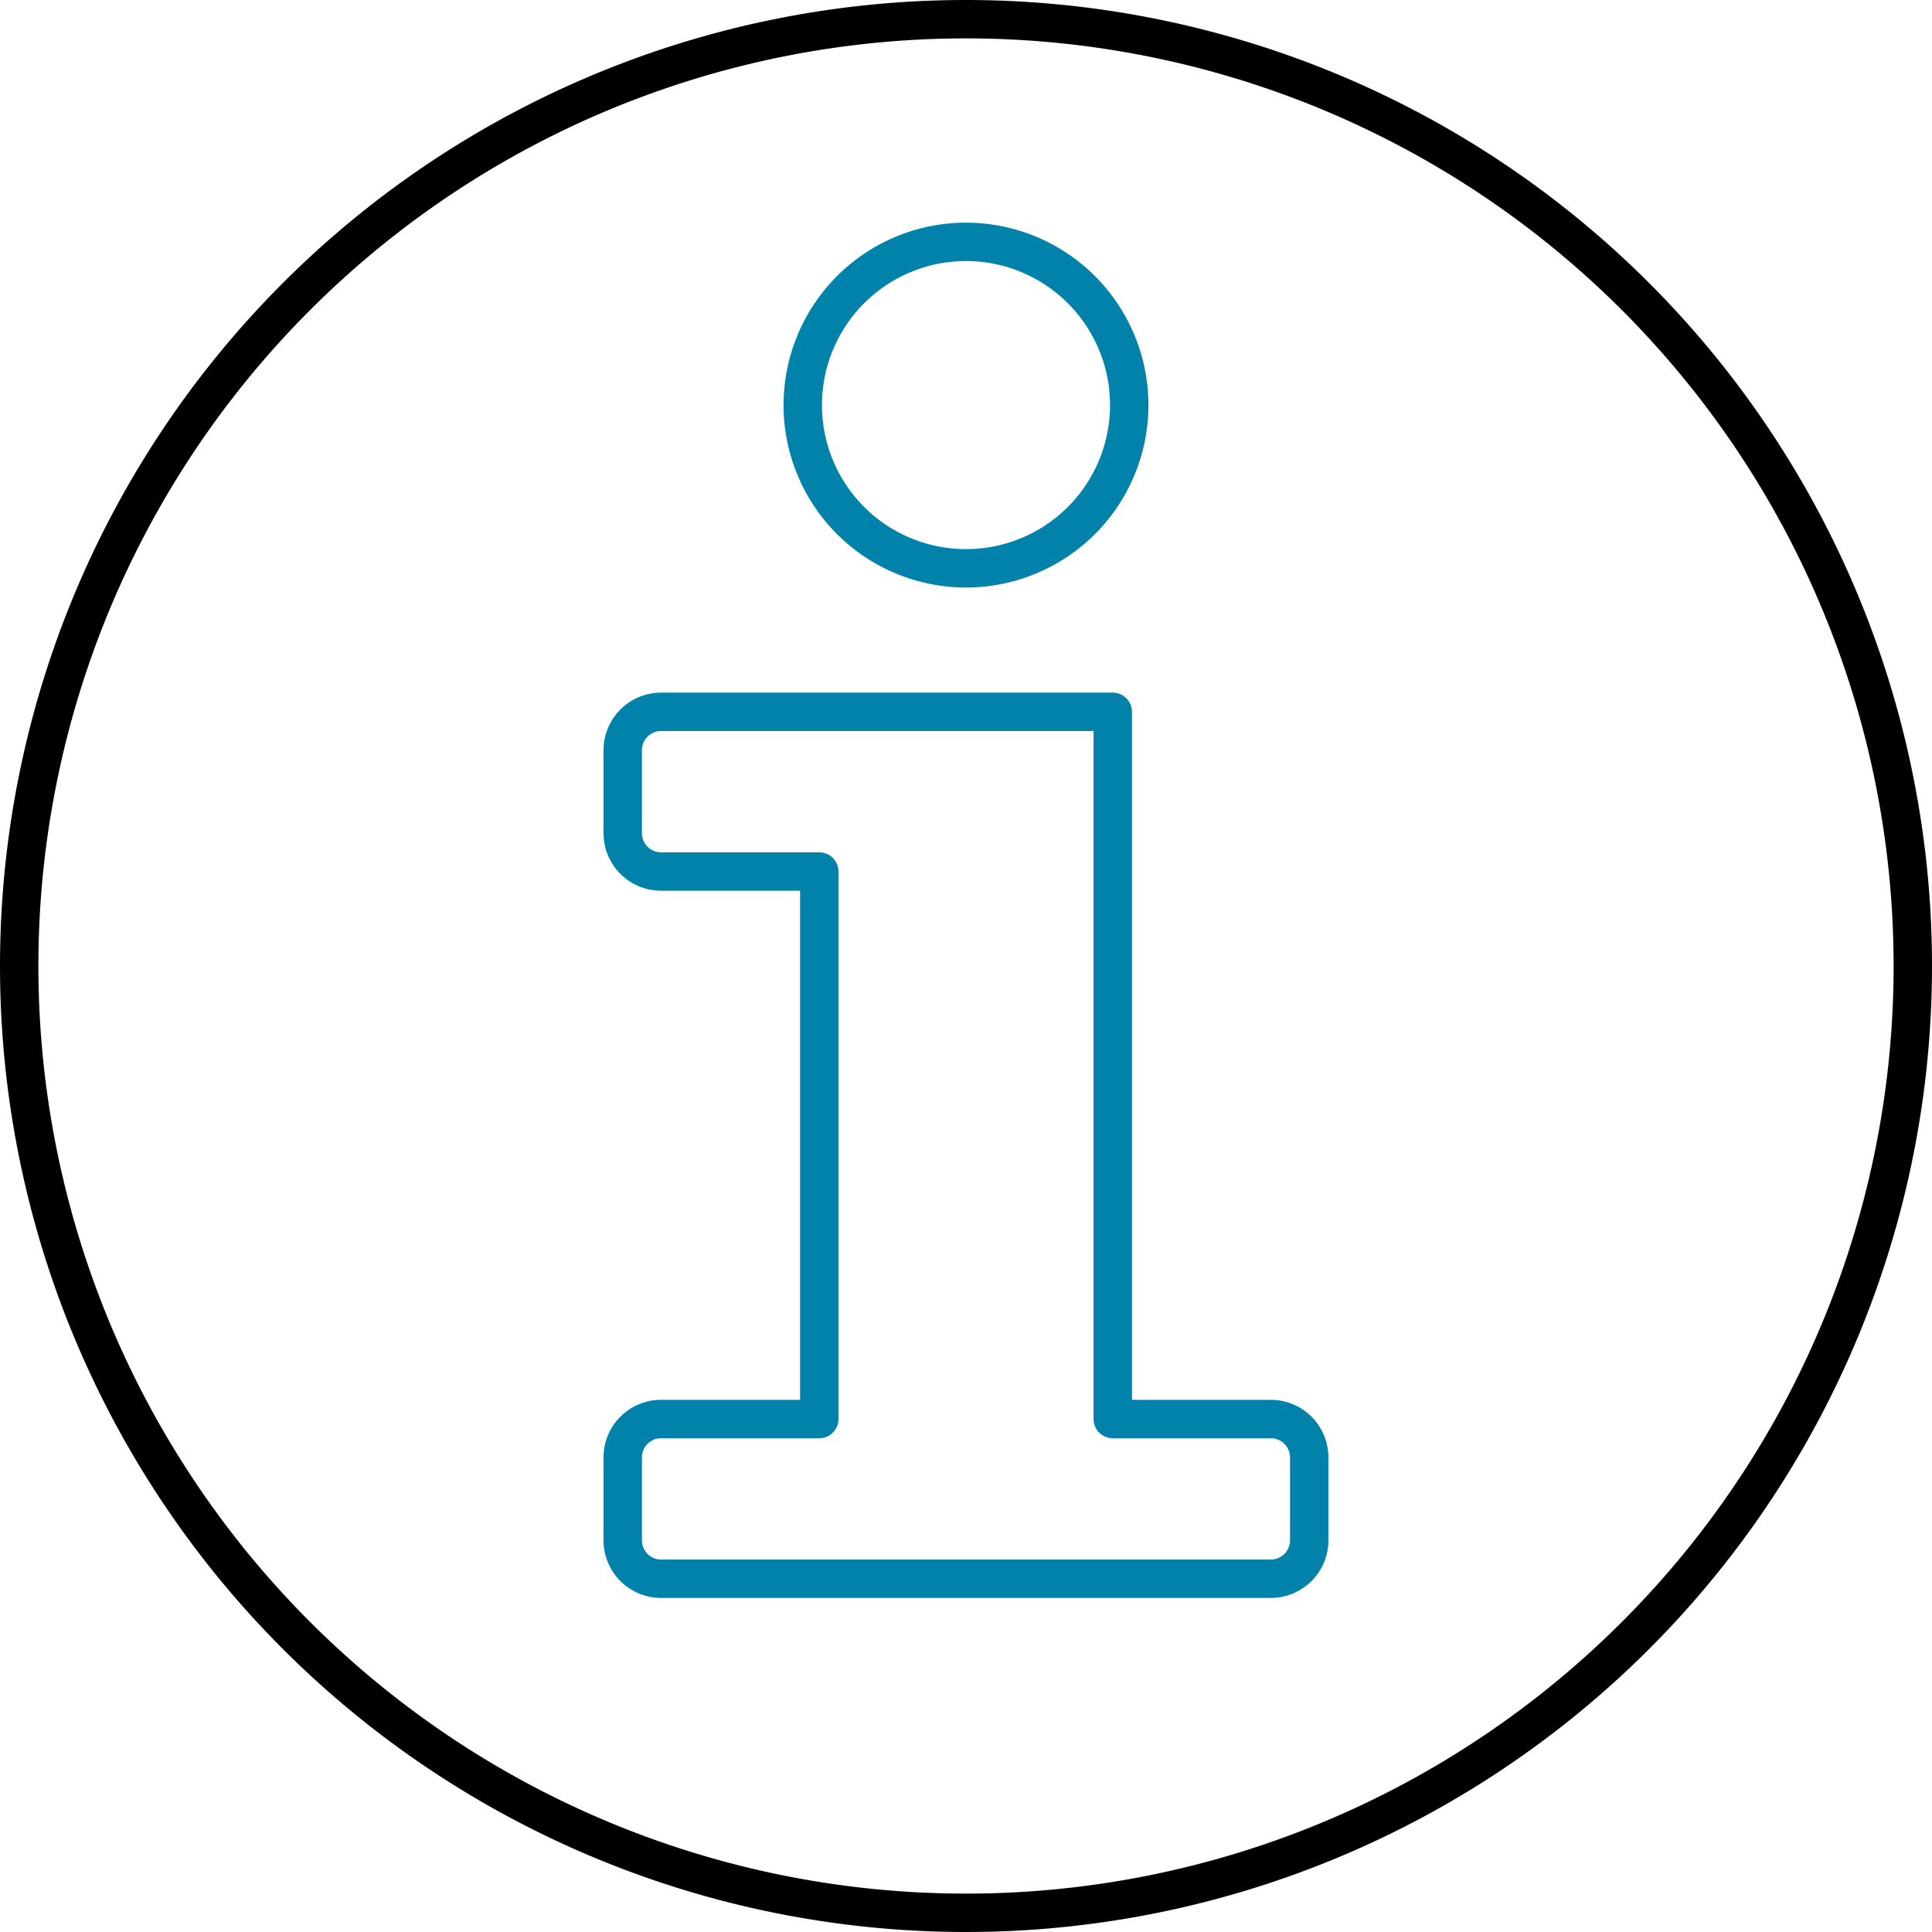
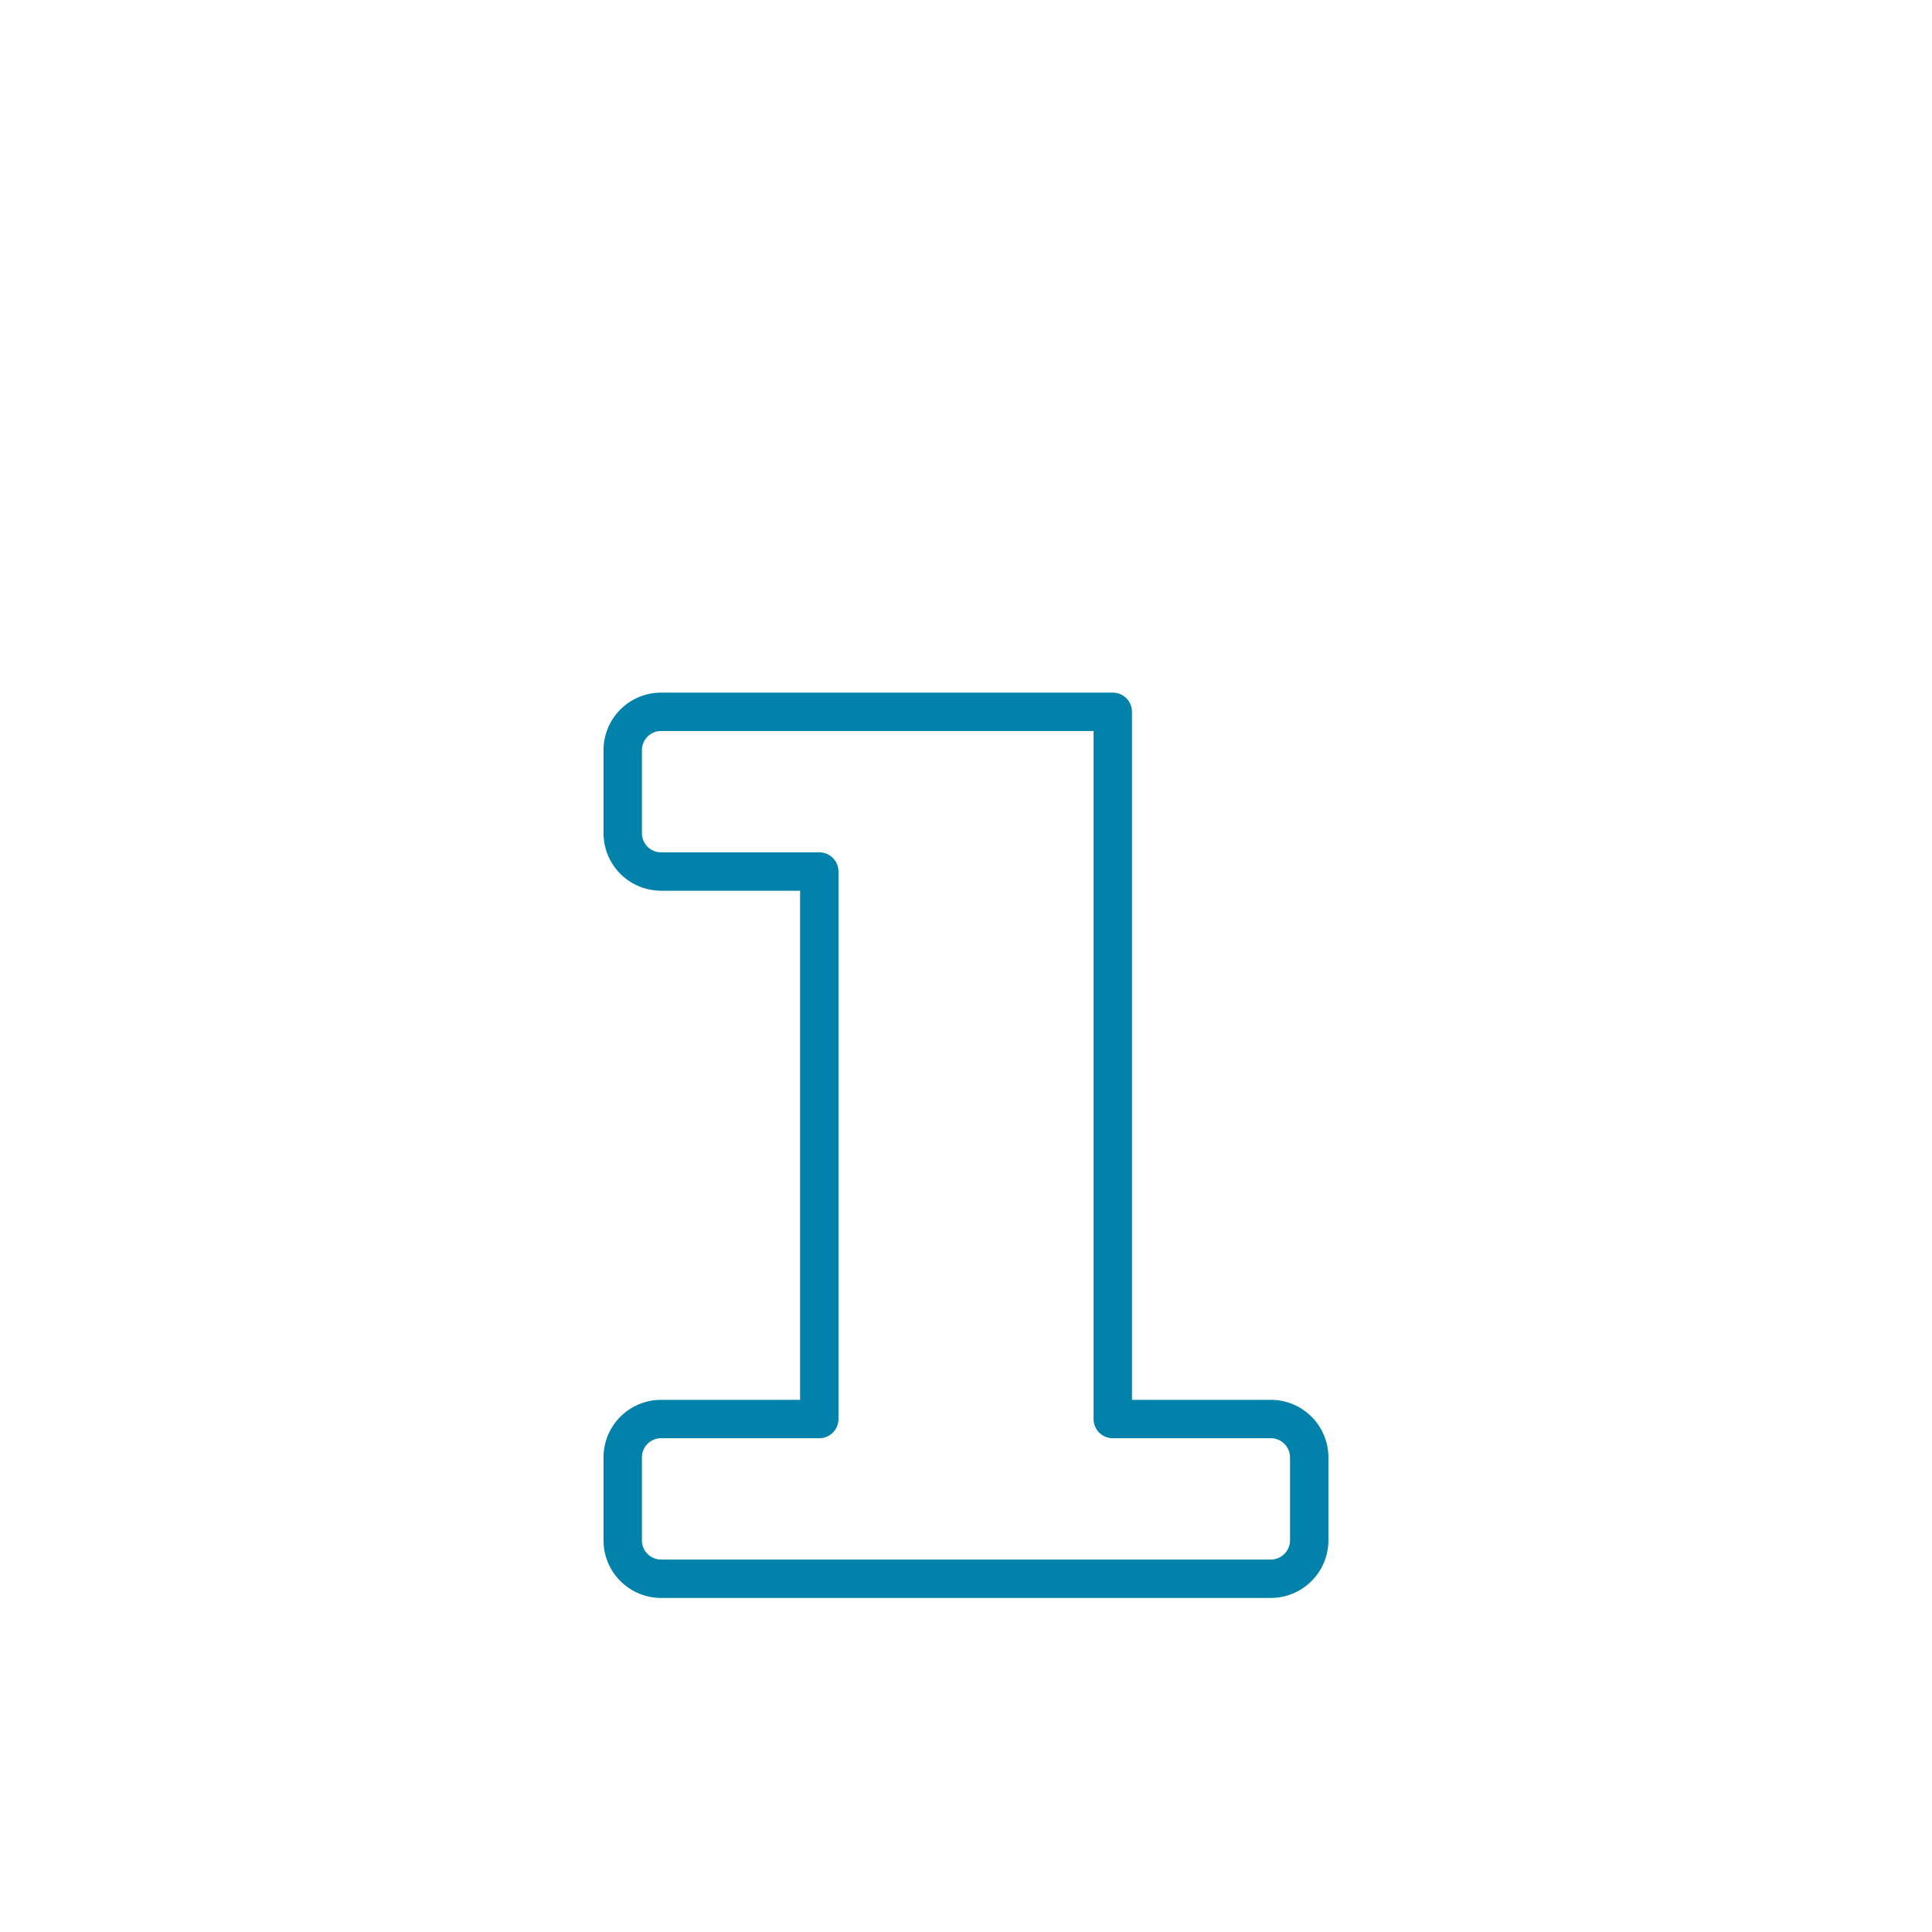
<svg xmlns="http://www.w3.org/2000/svg" width="50.326" height="50.326" viewBox="0 0 50.326 50.326">
  <g id="Group_17355" data-name="Group 17355" transform="translate(0.5 0.5)">
-     <path id="Path_47105" data-name="Path 47105" d="M24.663,0A24.663,24.663,0,1,1,0,24.663,24.663,24.663,0,0,1,24.663,0Z" transform="translate(0)" fill="none" stroke="#000" stroke-linecap="round" stroke-width="1" />
    <path id="Path_47102" data-name="Path 47102" d="M165.383,192.69V174.268H153.618a1,1,0,0,0-1,1v2.16a1,1,0,0,0,1,1h4.12V192.69h-4.12a1,1,0,0,0-1,1v2.16a1,1,0,0,0,1,1H169.5a1,1,0,0,0,1-1v-2.16a1,1,0,0,0-1-1Z" transform="translate(-136.897 -156.226)" fill="none" stroke="#0082aa" stroke-linecap="round" stroke-linejoin="round" stroke-width="1" />
-     <path id="Path_47104" data-name="Path 47104" d="M204.876,64.262a4.252,4.252,0,1,1-4.252-4.253A4.253,4.253,0,0,1,204.876,64.262Z" transform="translate(-175.961 -54.209)" fill="none" stroke="#0082aa" stroke-linecap="round" stroke-linejoin="round" stroke-width="1" />
  </g>
</svg>